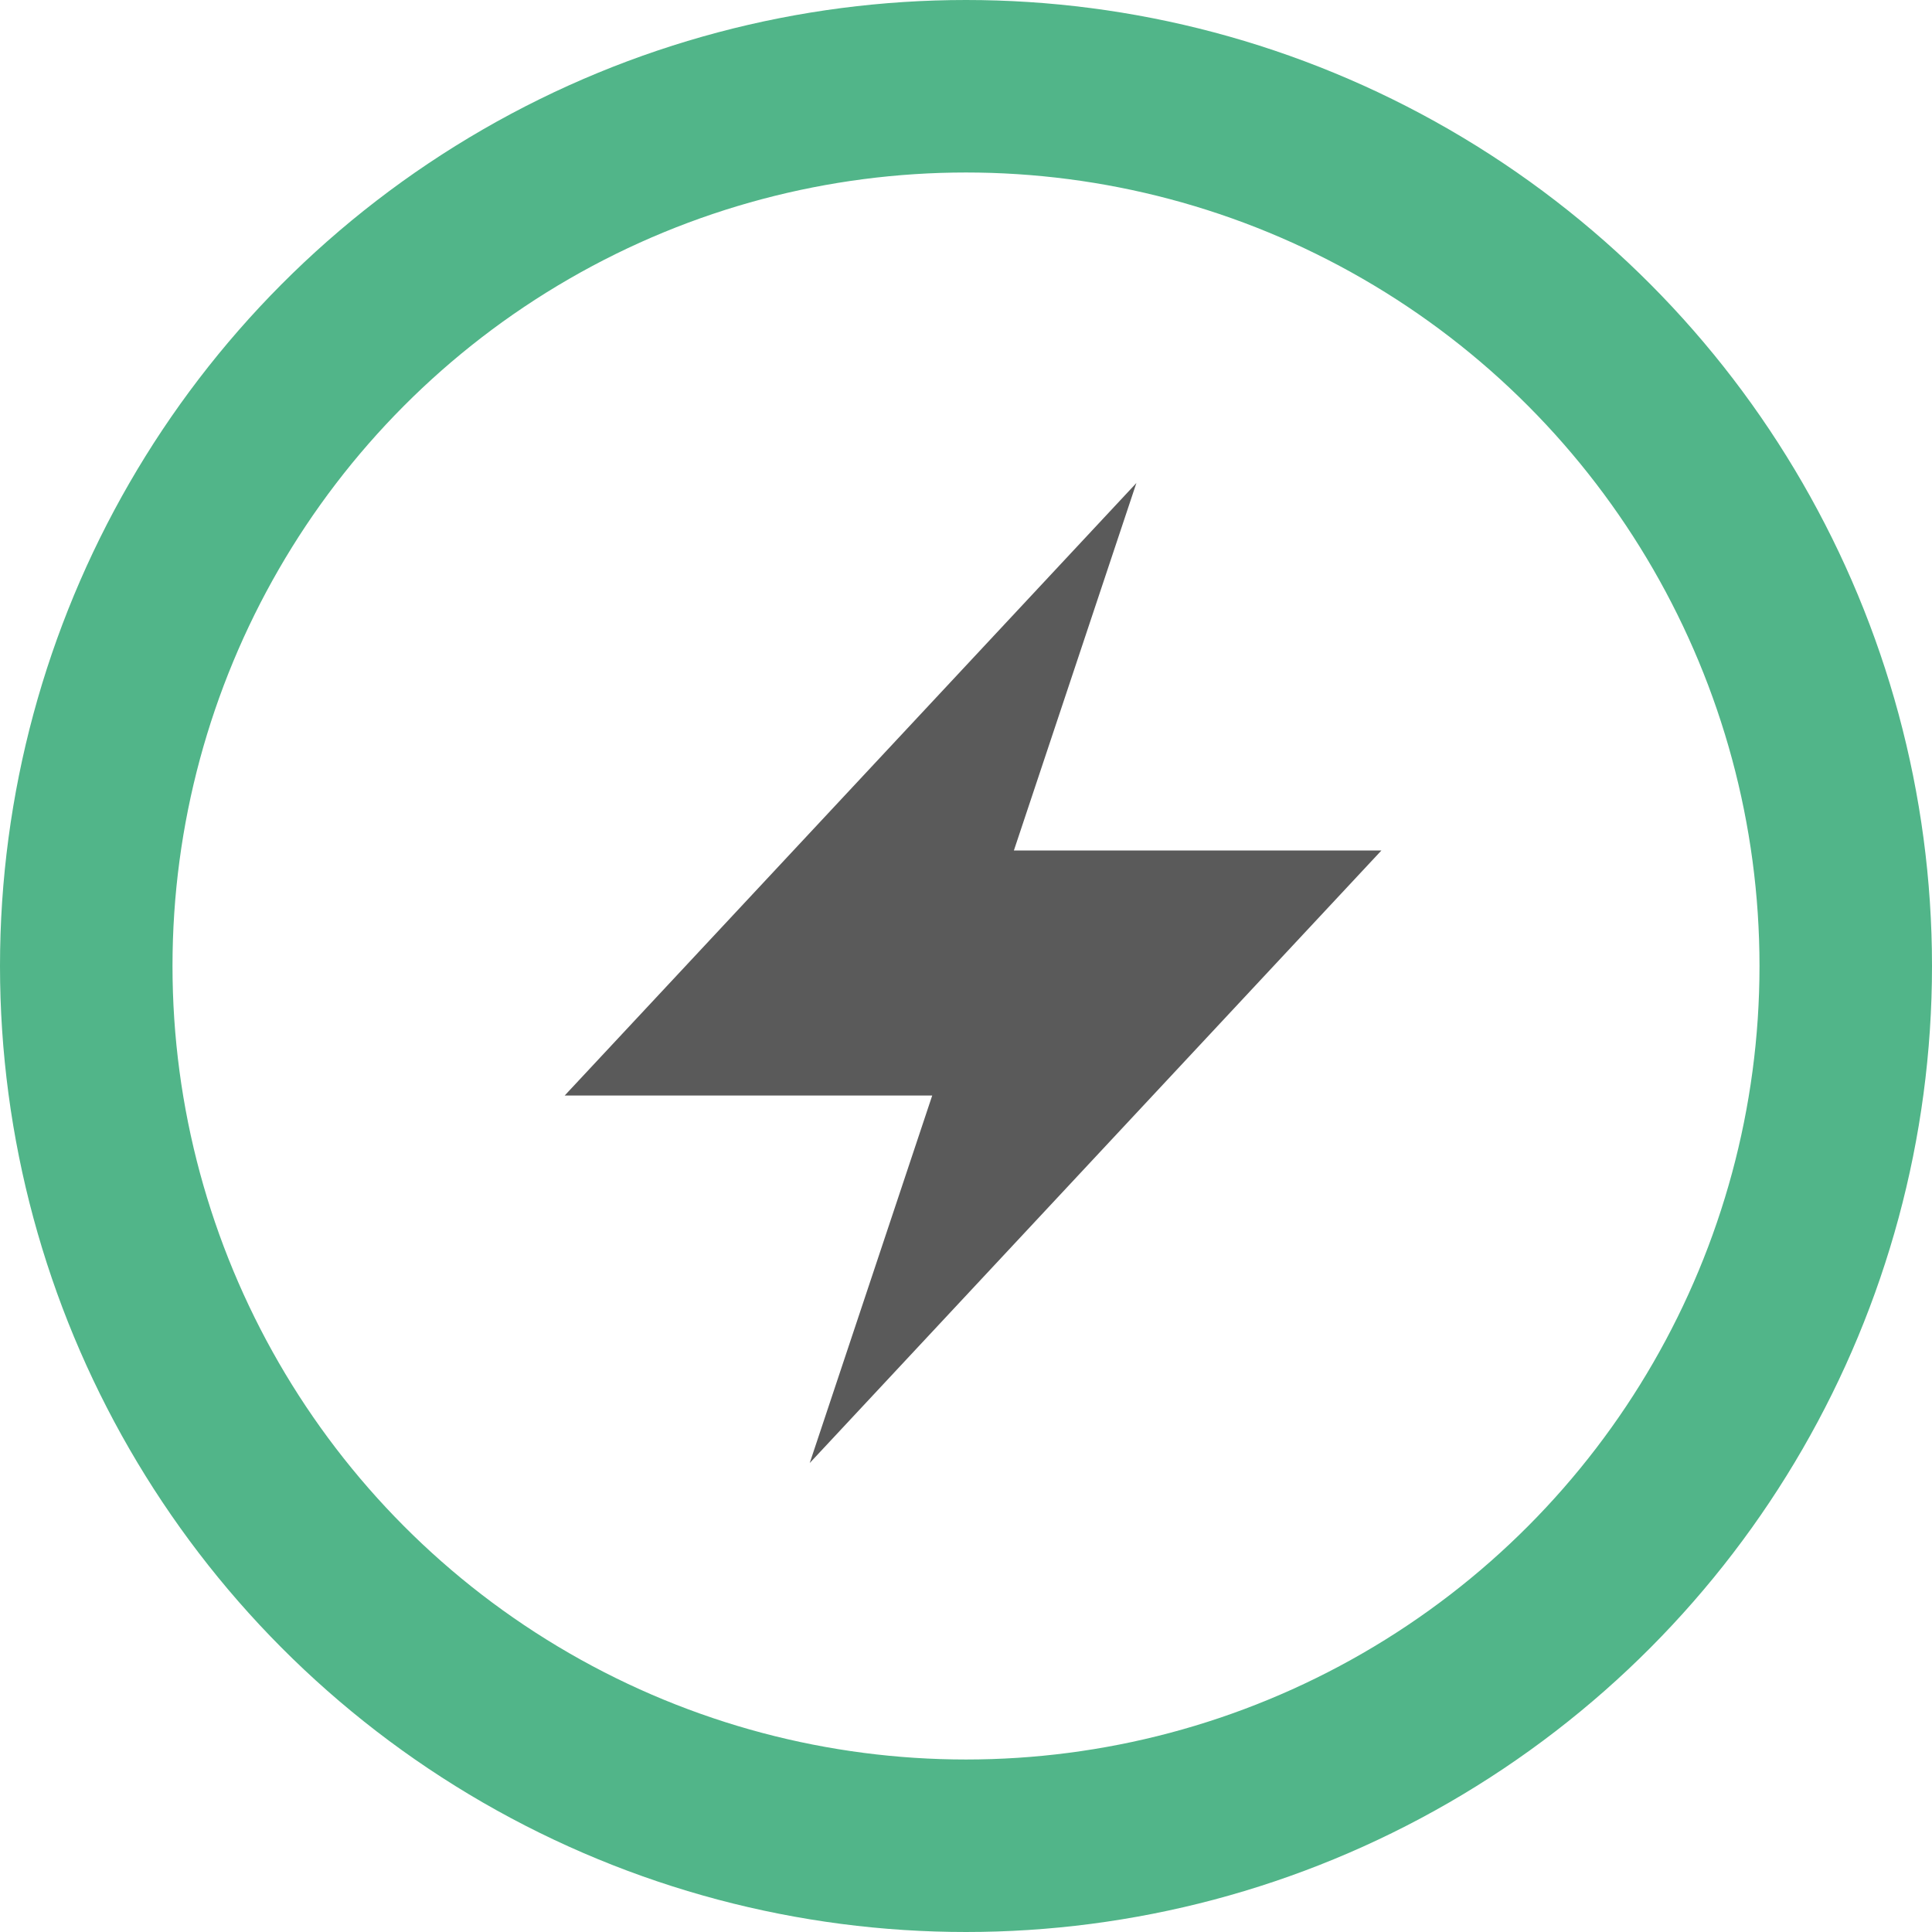
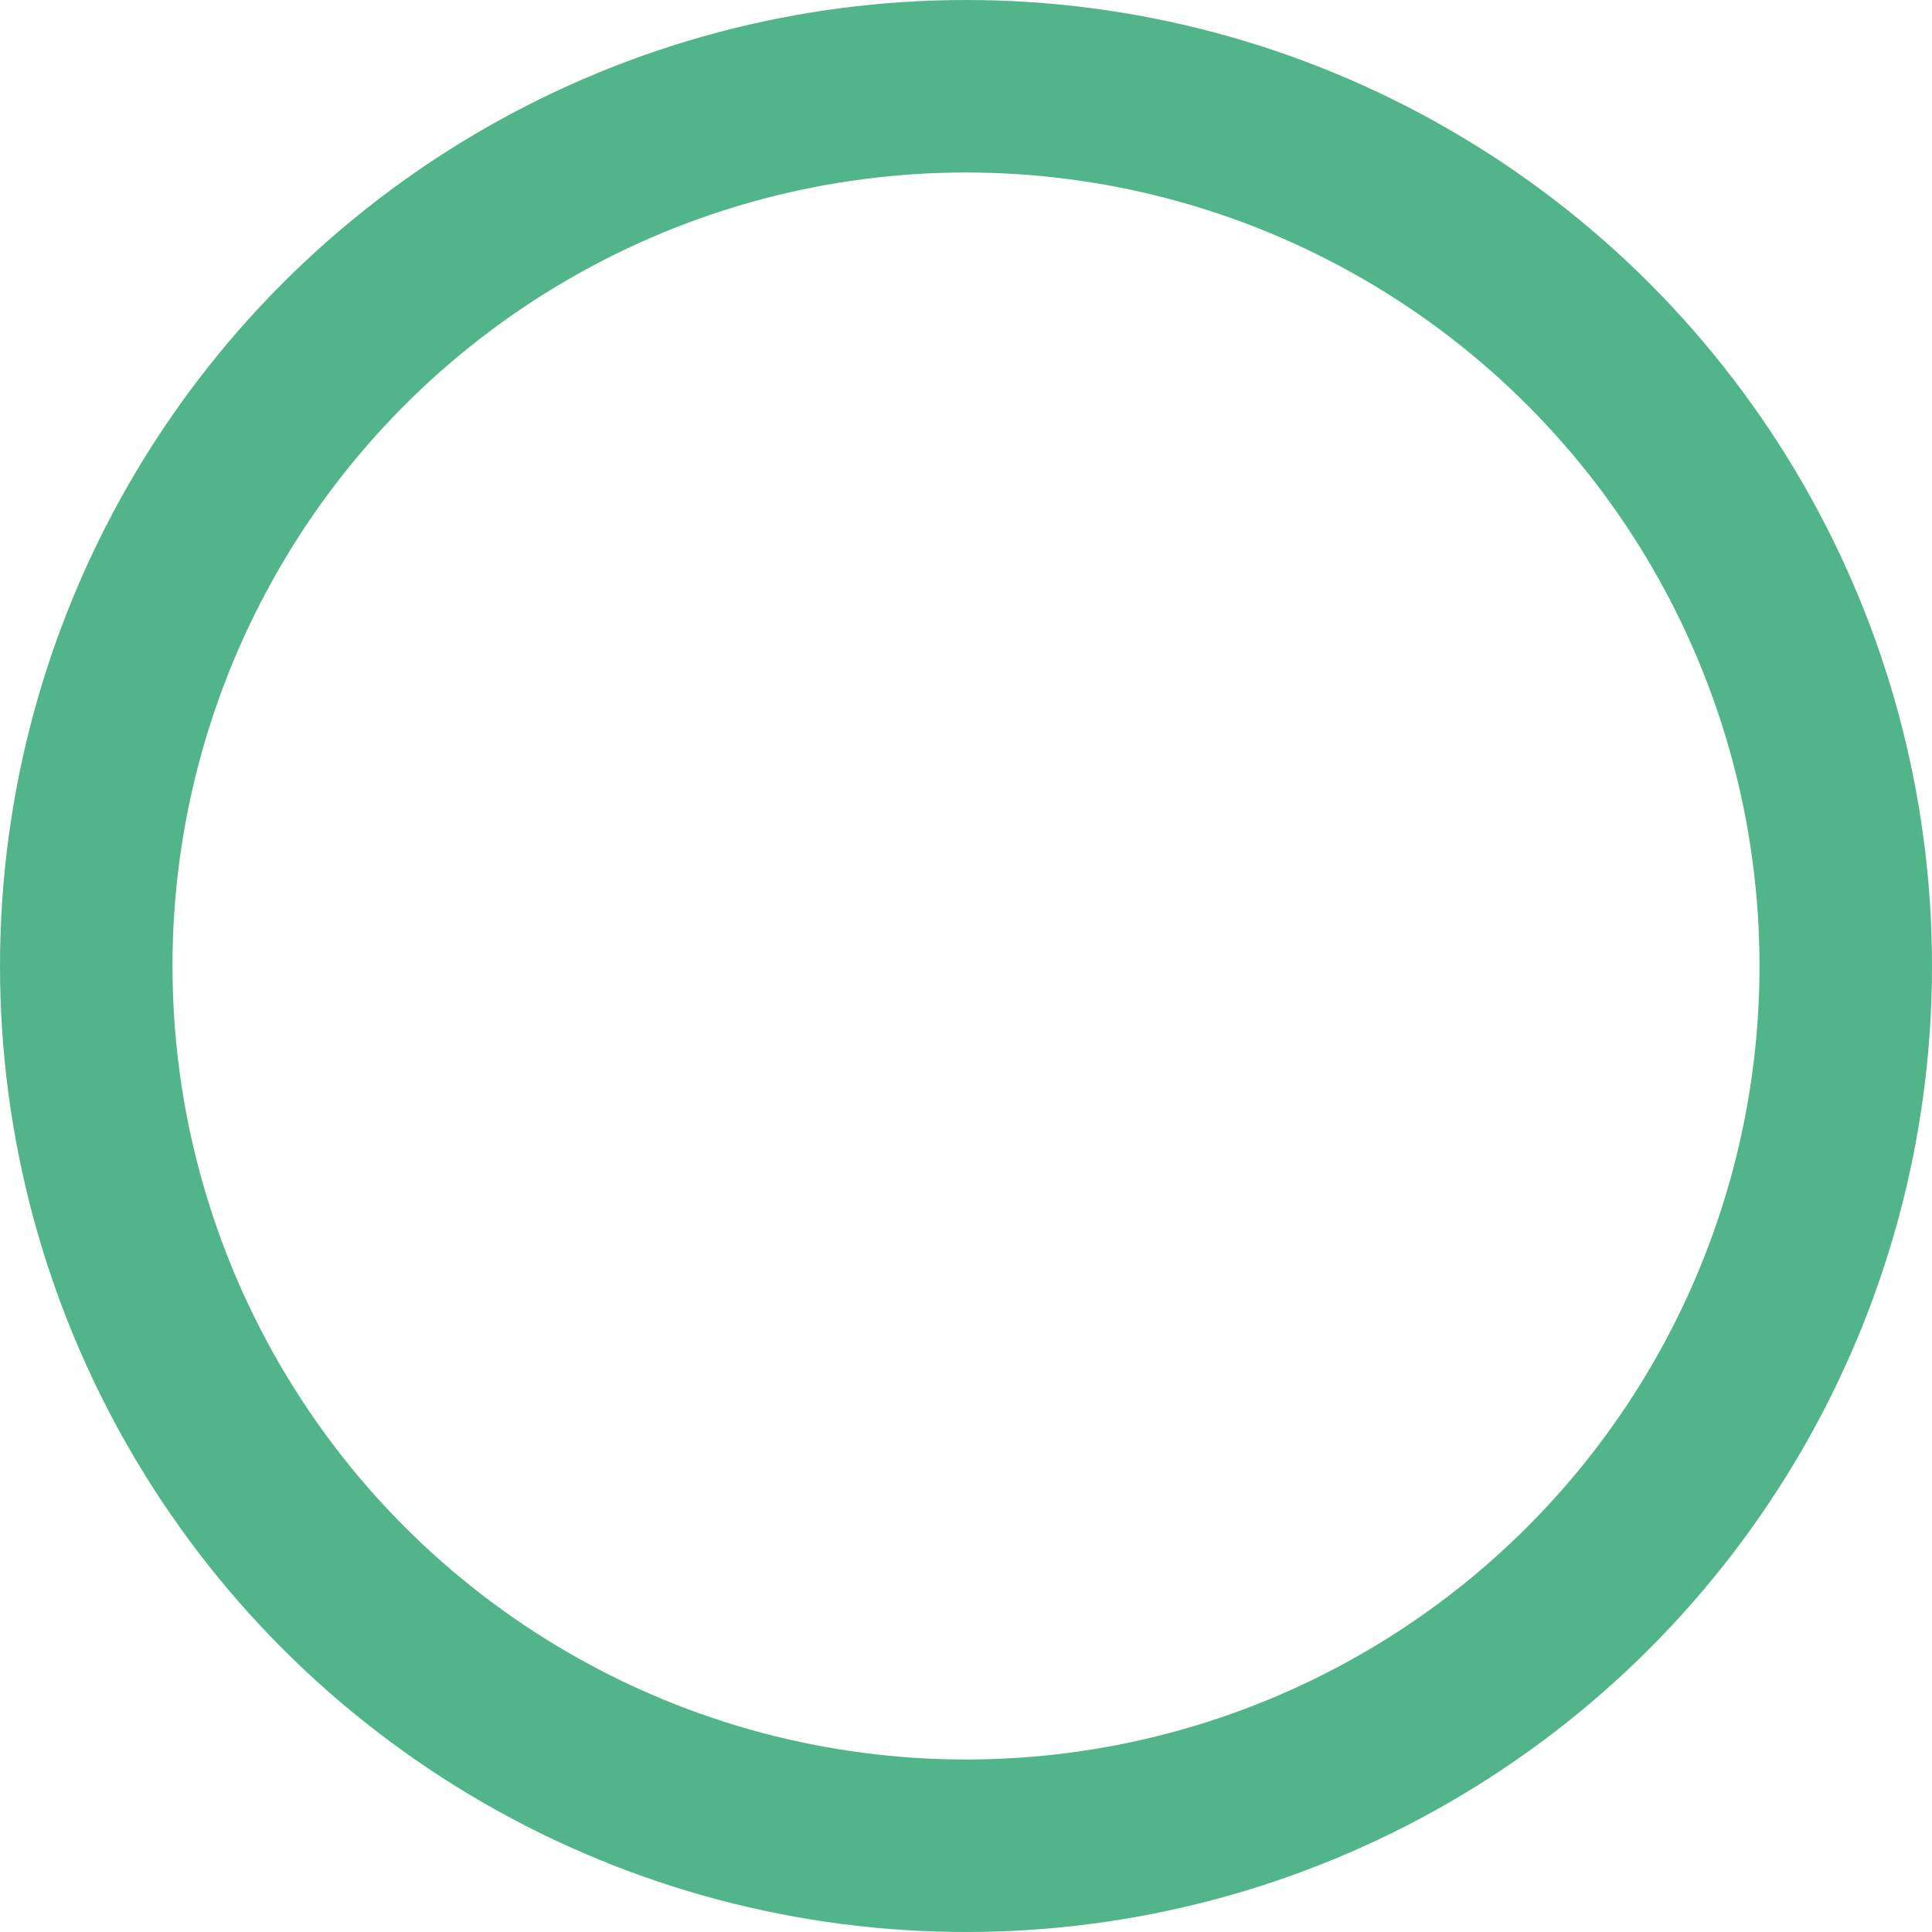
<svg xmlns="http://www.w3.org/2000/svg" width="56" height="56" viewBox="0 0 56 56" fill="none">
  <g clip-path="url(#clip0_91_50)">
-     <path d="M23.47 42.407L27.021 31.754H16.368L32.939 14L29.388 24.652H40.041L23.47 42.407Z" fill="#5A5A5A" />
-   </g>
+     </g>
  <circle cx="28" cy="28" r="25.5" stroke="#51B589" stroke-width="5" />
  <defs>
    <clipPath id="clip0_91_50">
-       <rect width="28.407" height="28.407" fill="white" transform="translate(14 14)" />
-     </clipPath>
+       </clipPath>
  </defs>
</svg>